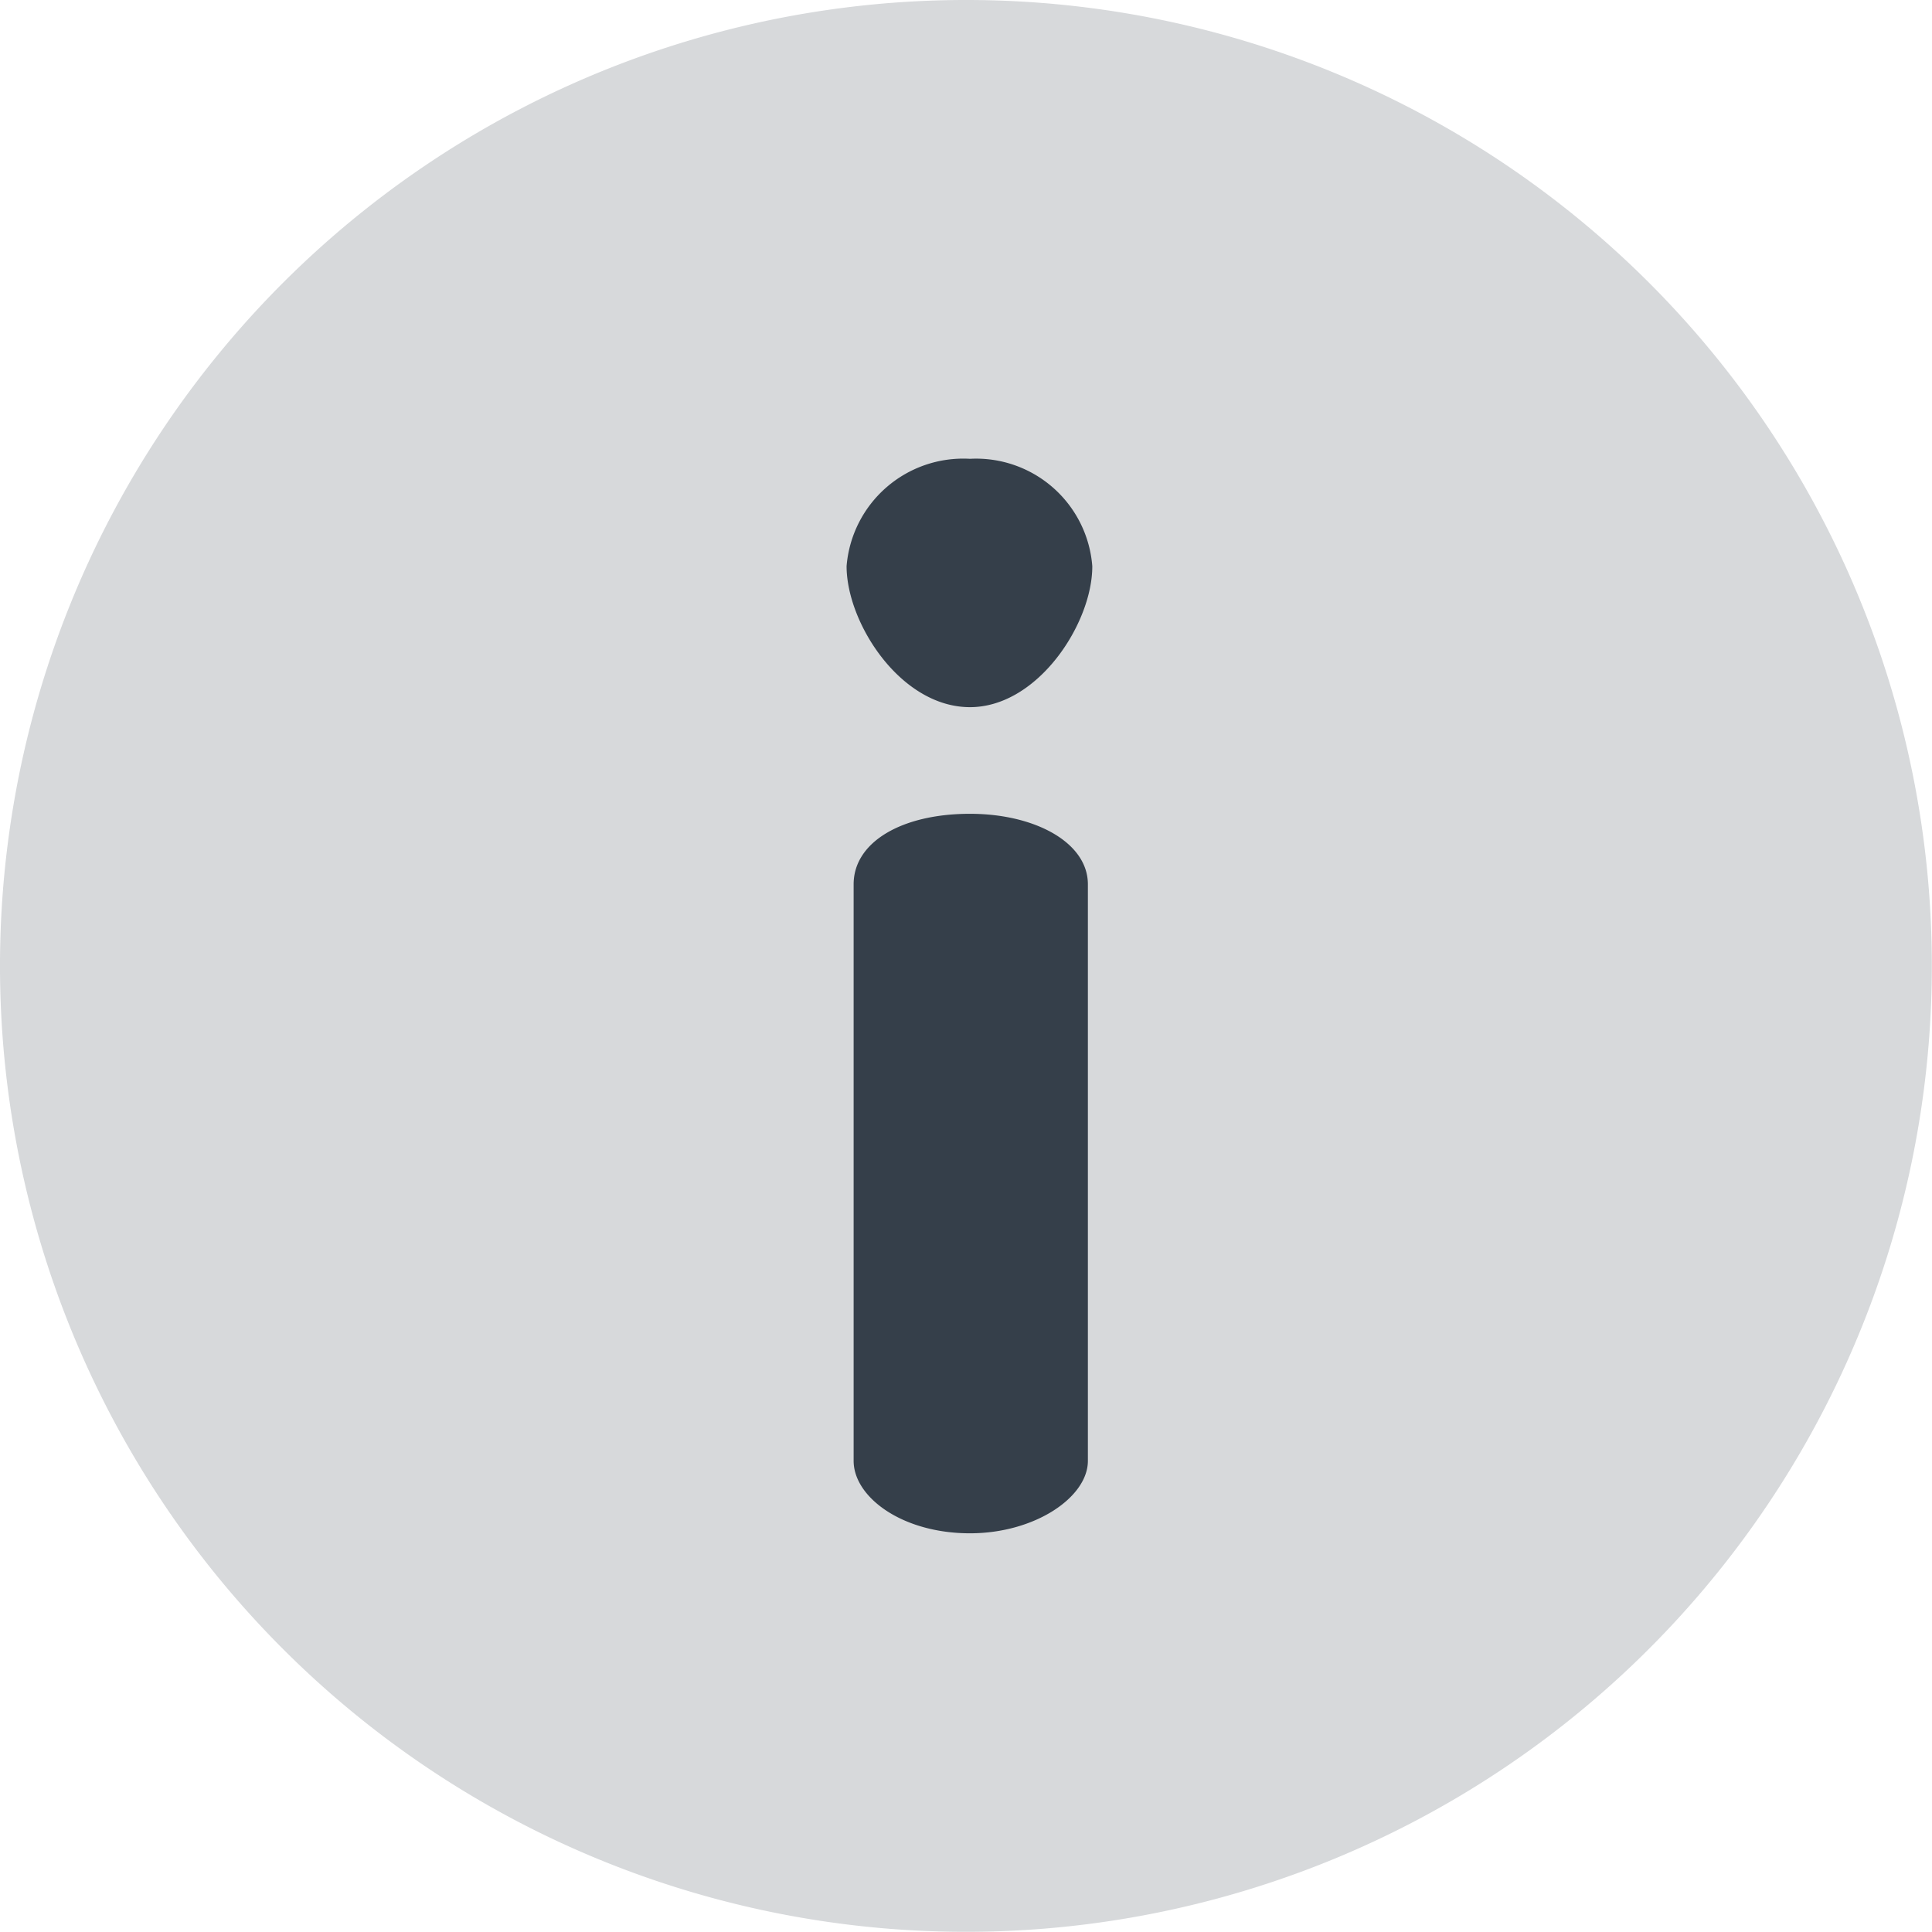
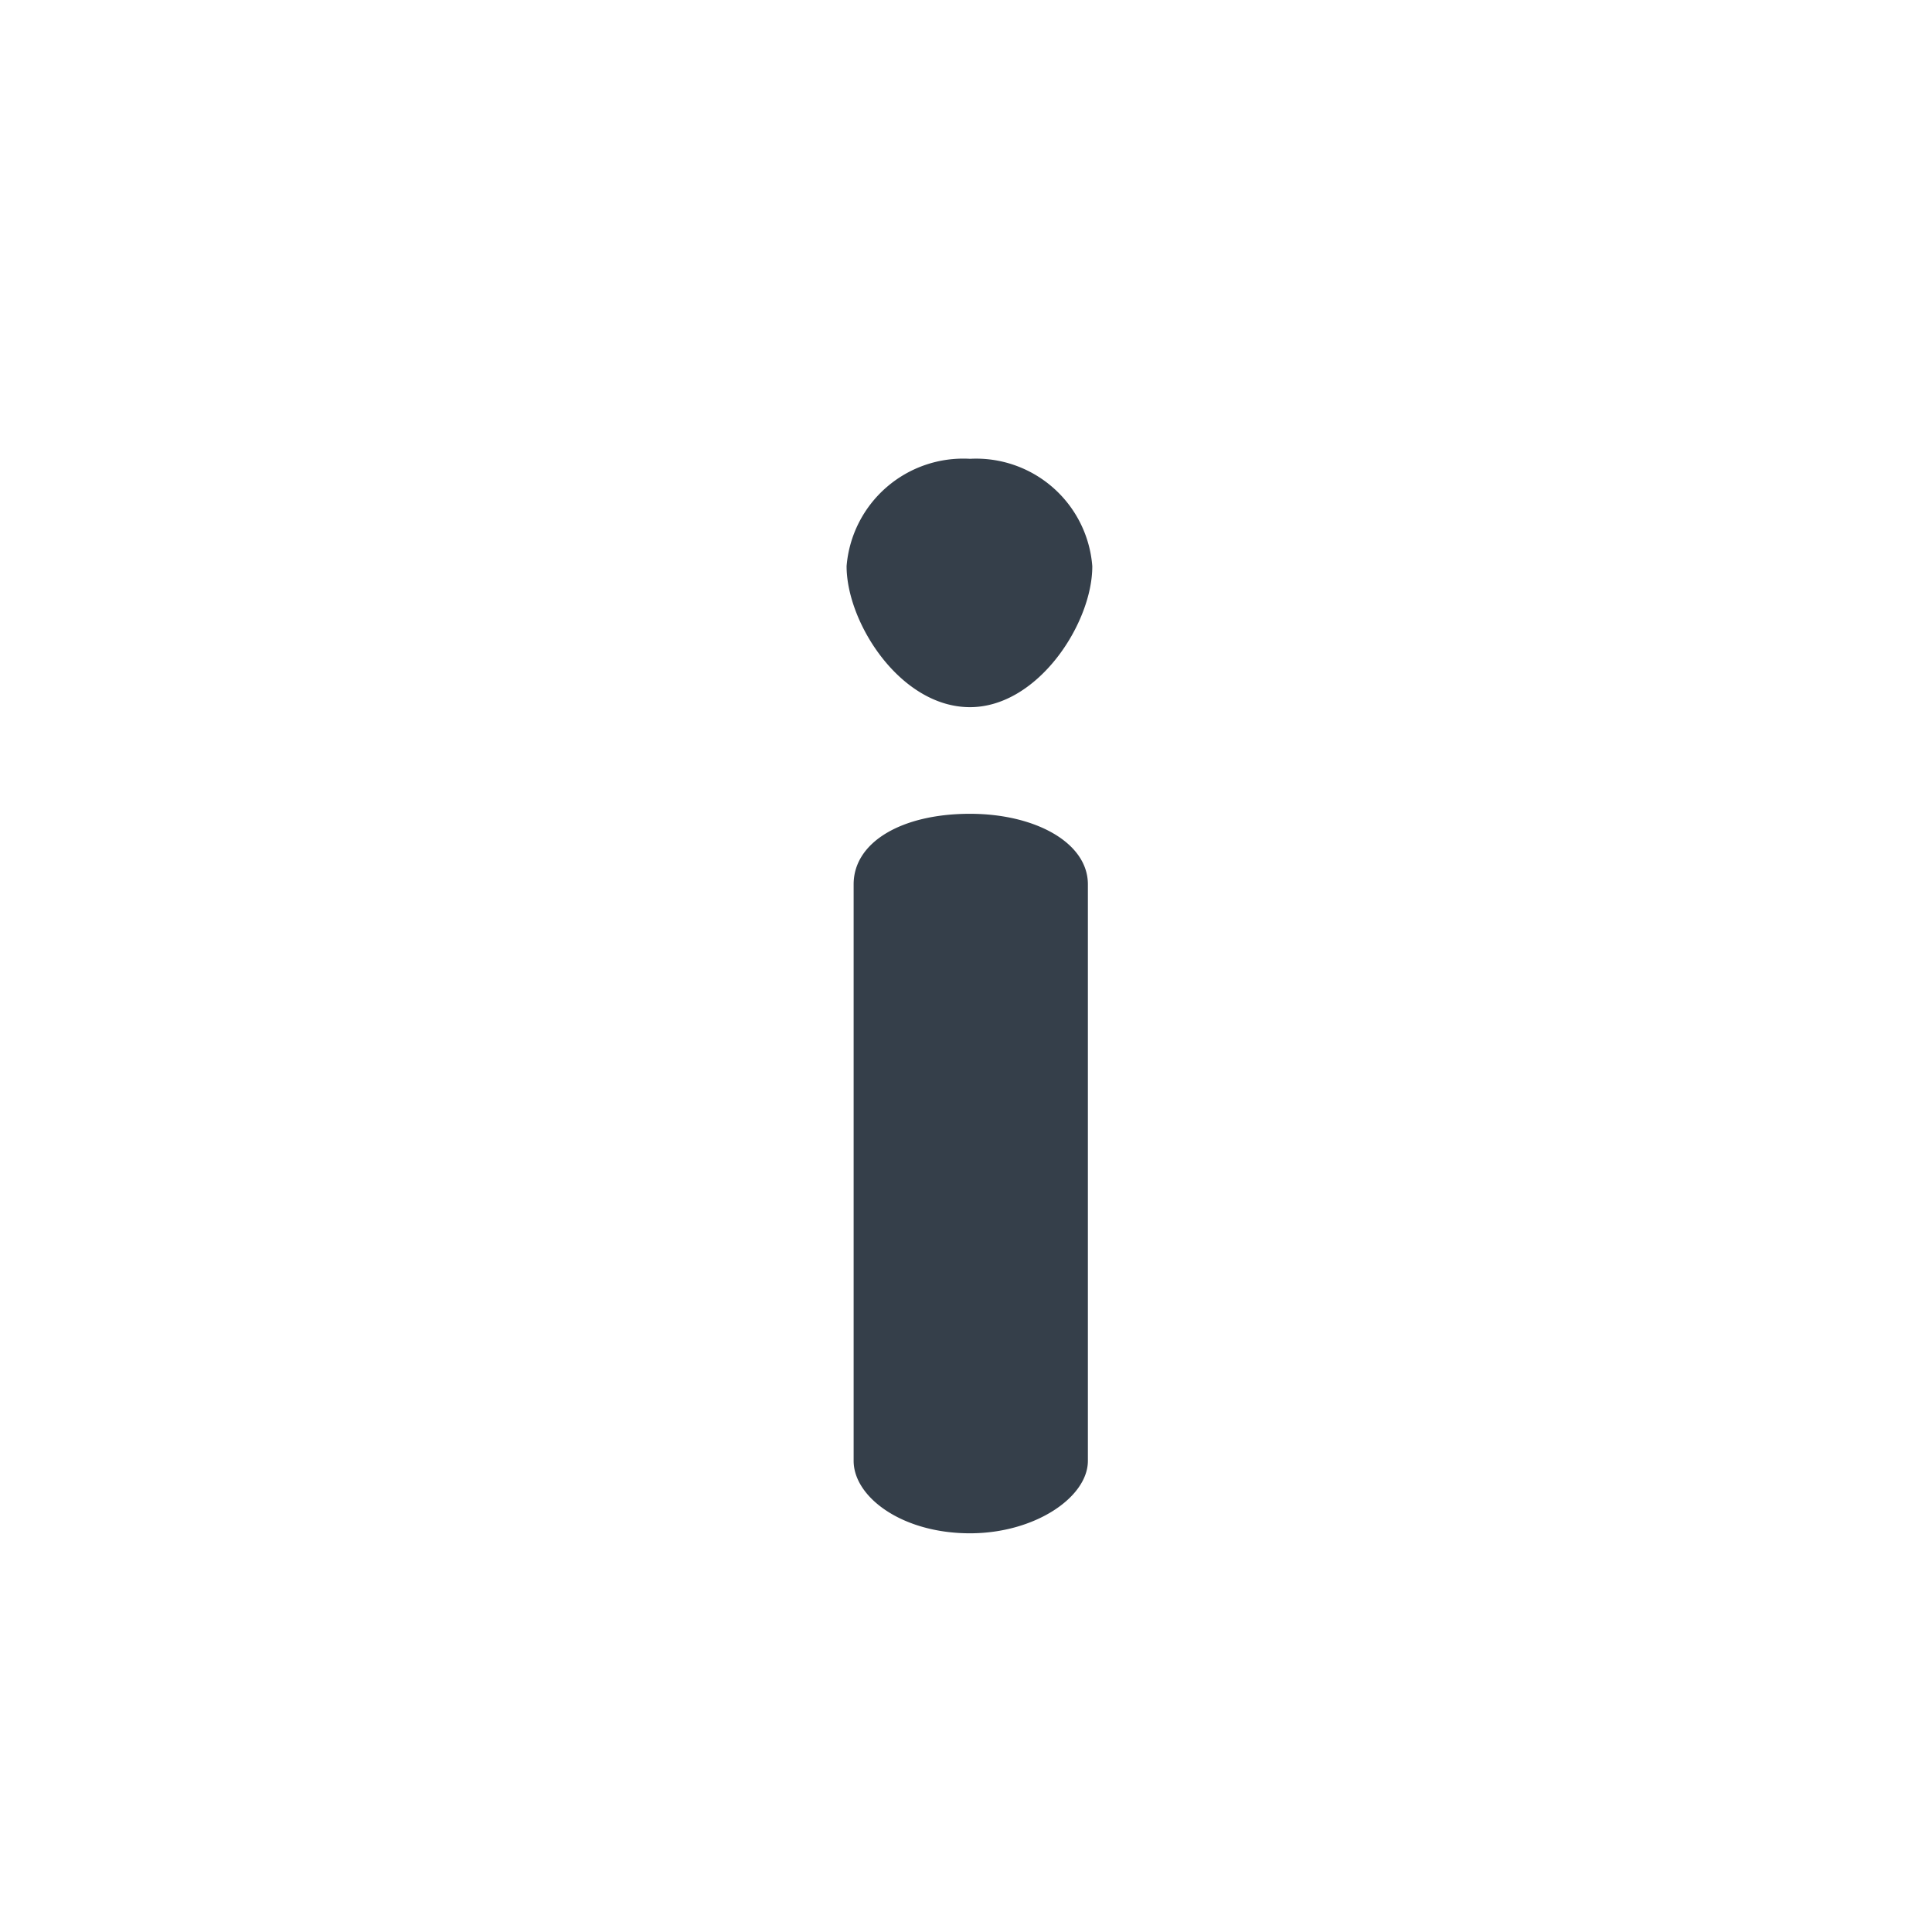
<svg xmlns="http://www.w3.org/2000/svg" id="Component_11_8" data-name="Component 11 – 8" width="10.961" height="10.961" viewBox="0 0 10.961 10.961">
  <g id="info" opacity="0.2">
    <g id="Group_17604" data-name="Group 17604">
-       <path id="Path_36742" data-name="Path 36742" d="M5.48,0a5.48,5.48,0,1,0,5.48,5.48A5.477,5.477,0,0,0,5.48,0Z" fill="#353f4a" />
-     </g>
+       </g>
  </g>
  <g id="info-2" data-name="info" transform="translate(4.8 2.6)">
    <g id="Group_17604-2" data-name="Group 17604" transform="translate(0 0)">
      <path id="Path_36742-2" data-name="Path 36742" d="M6.157,8.5c0,.206-.3.411-.669.411-.386,0-.66-.206-.66-.411V5.229c0-.24.274-.4.66-.4.369,0,.669.163.669.4ZM5.488,4.224c-.394,0-.7-.478-.7-.8a.664.664,0,0,1,.7-.609.661.661,0,0,1,.694.609C6.183,3.747,5.874,4.224,5.488,4.224Z" transform="translate(-4.785 -2.812)" fill="#353f4a" />
    </g>
  </g>
</svg>